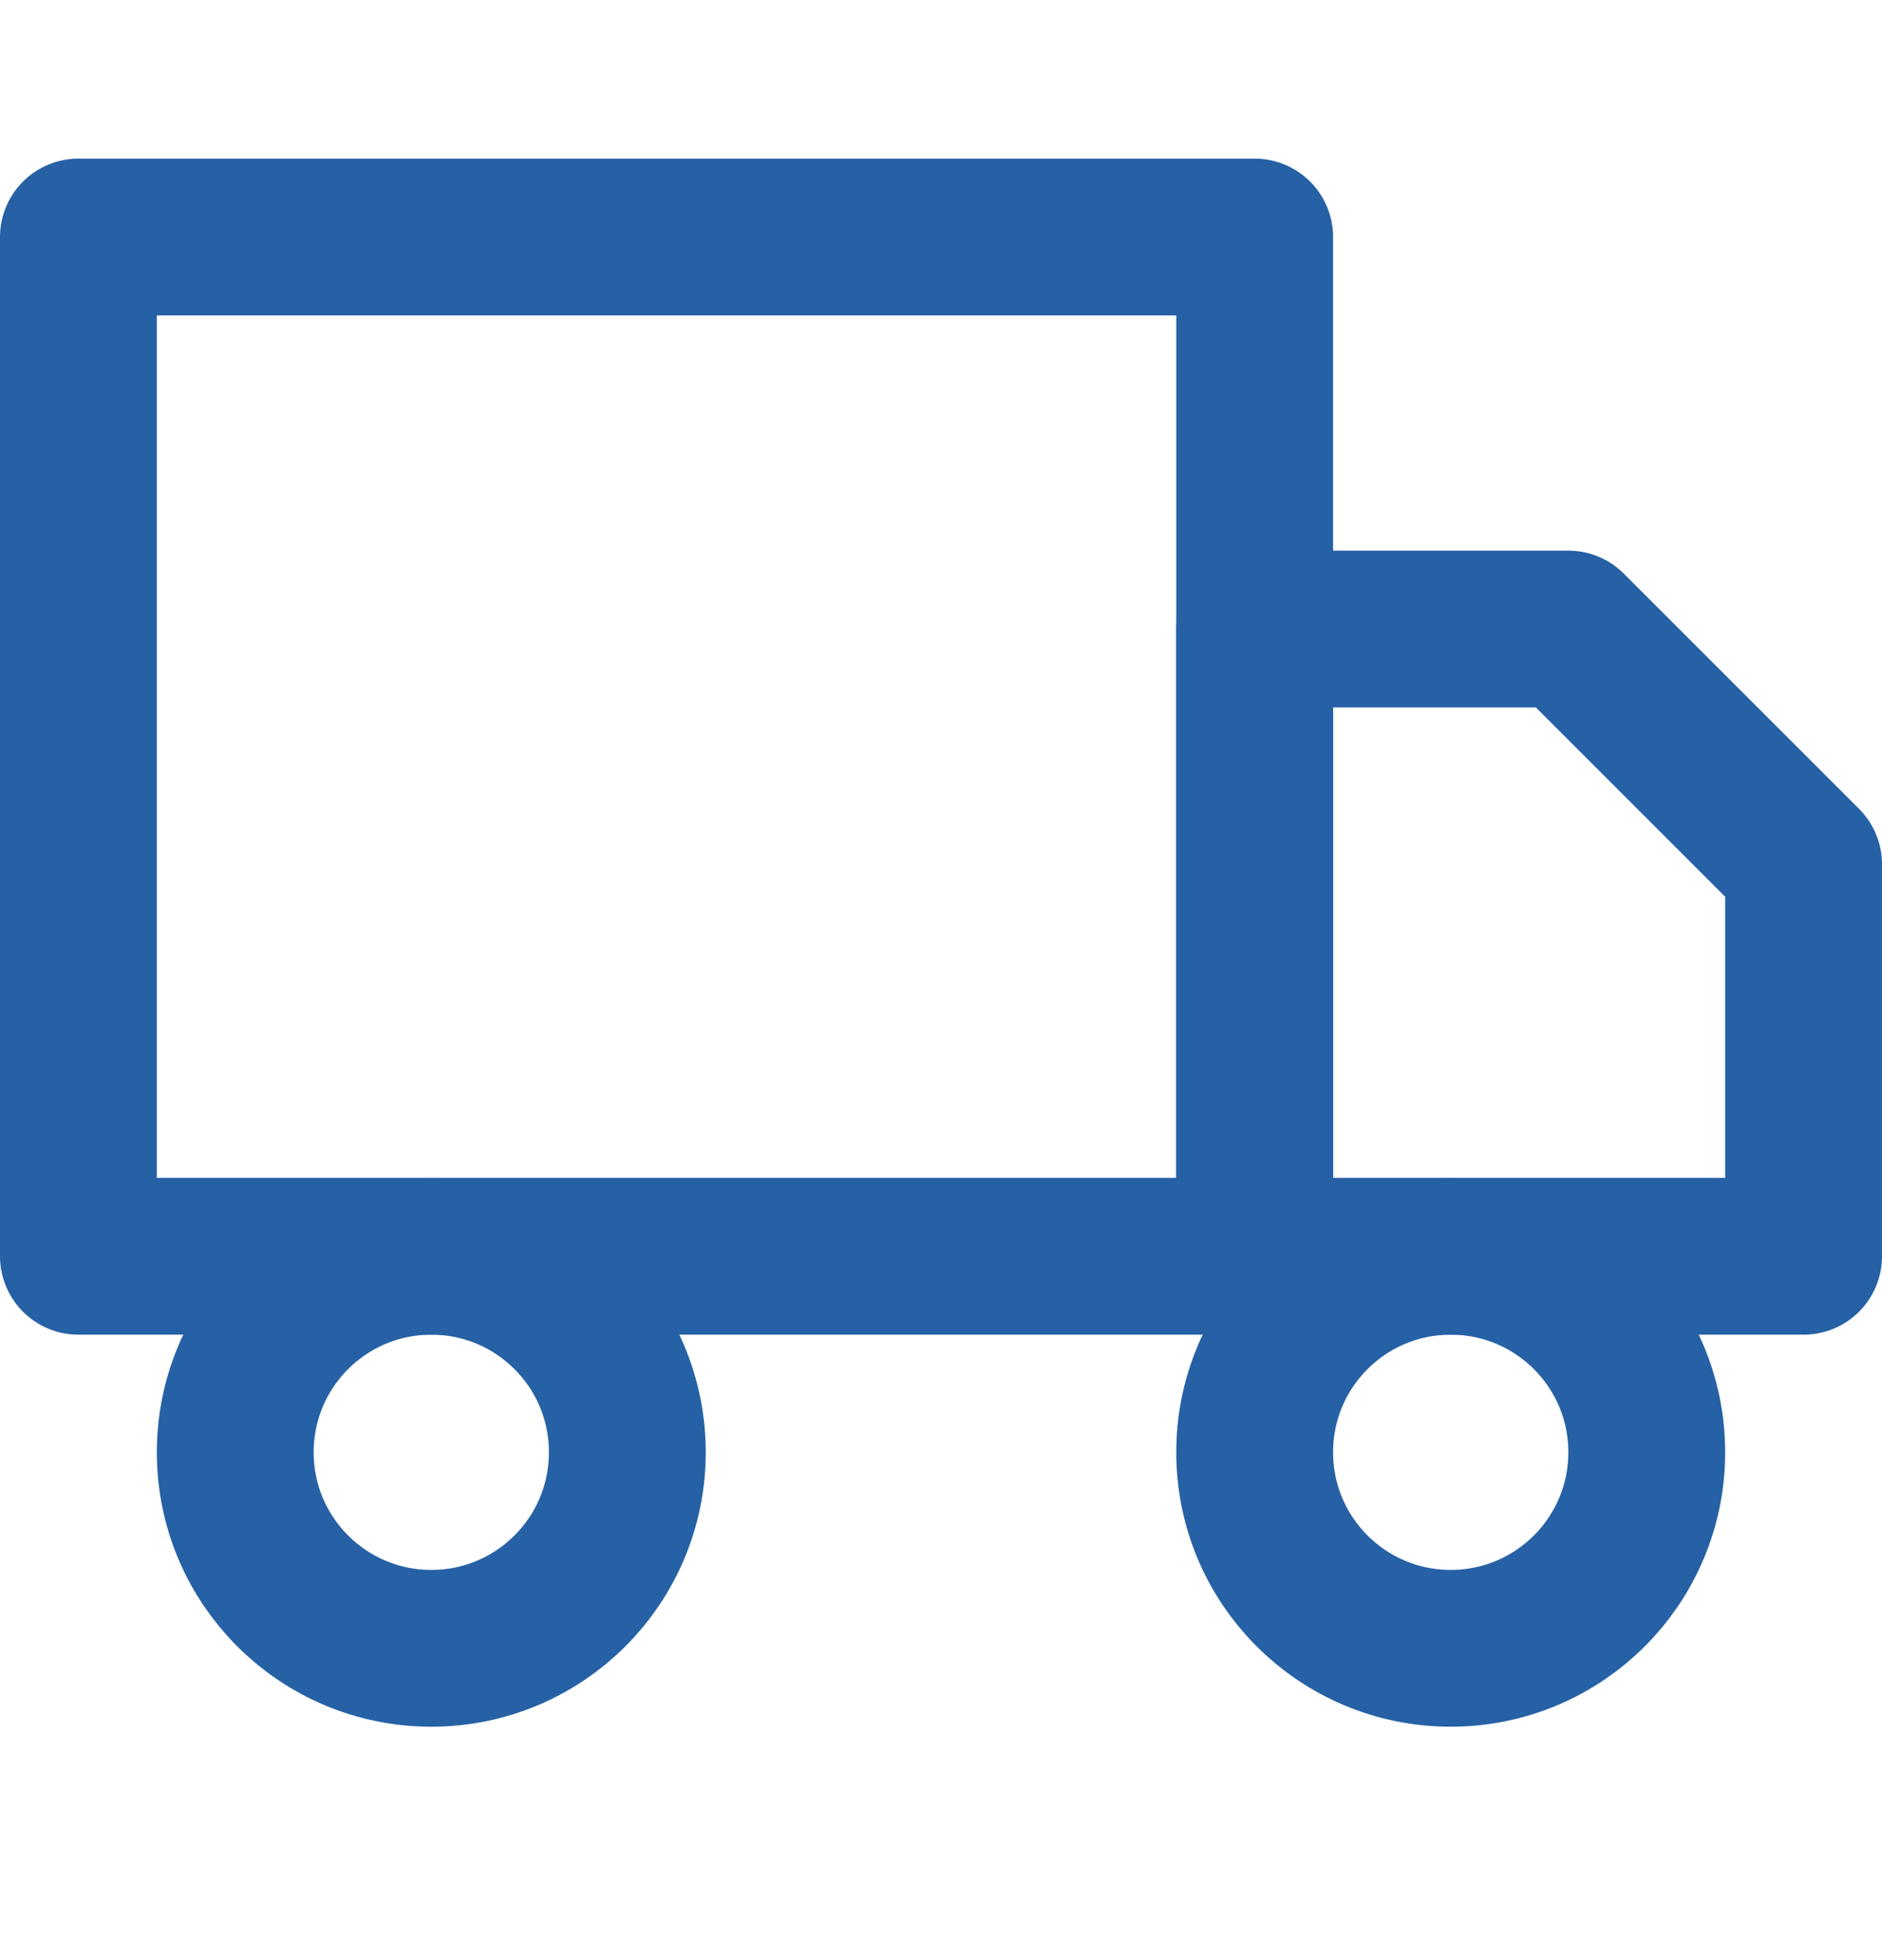
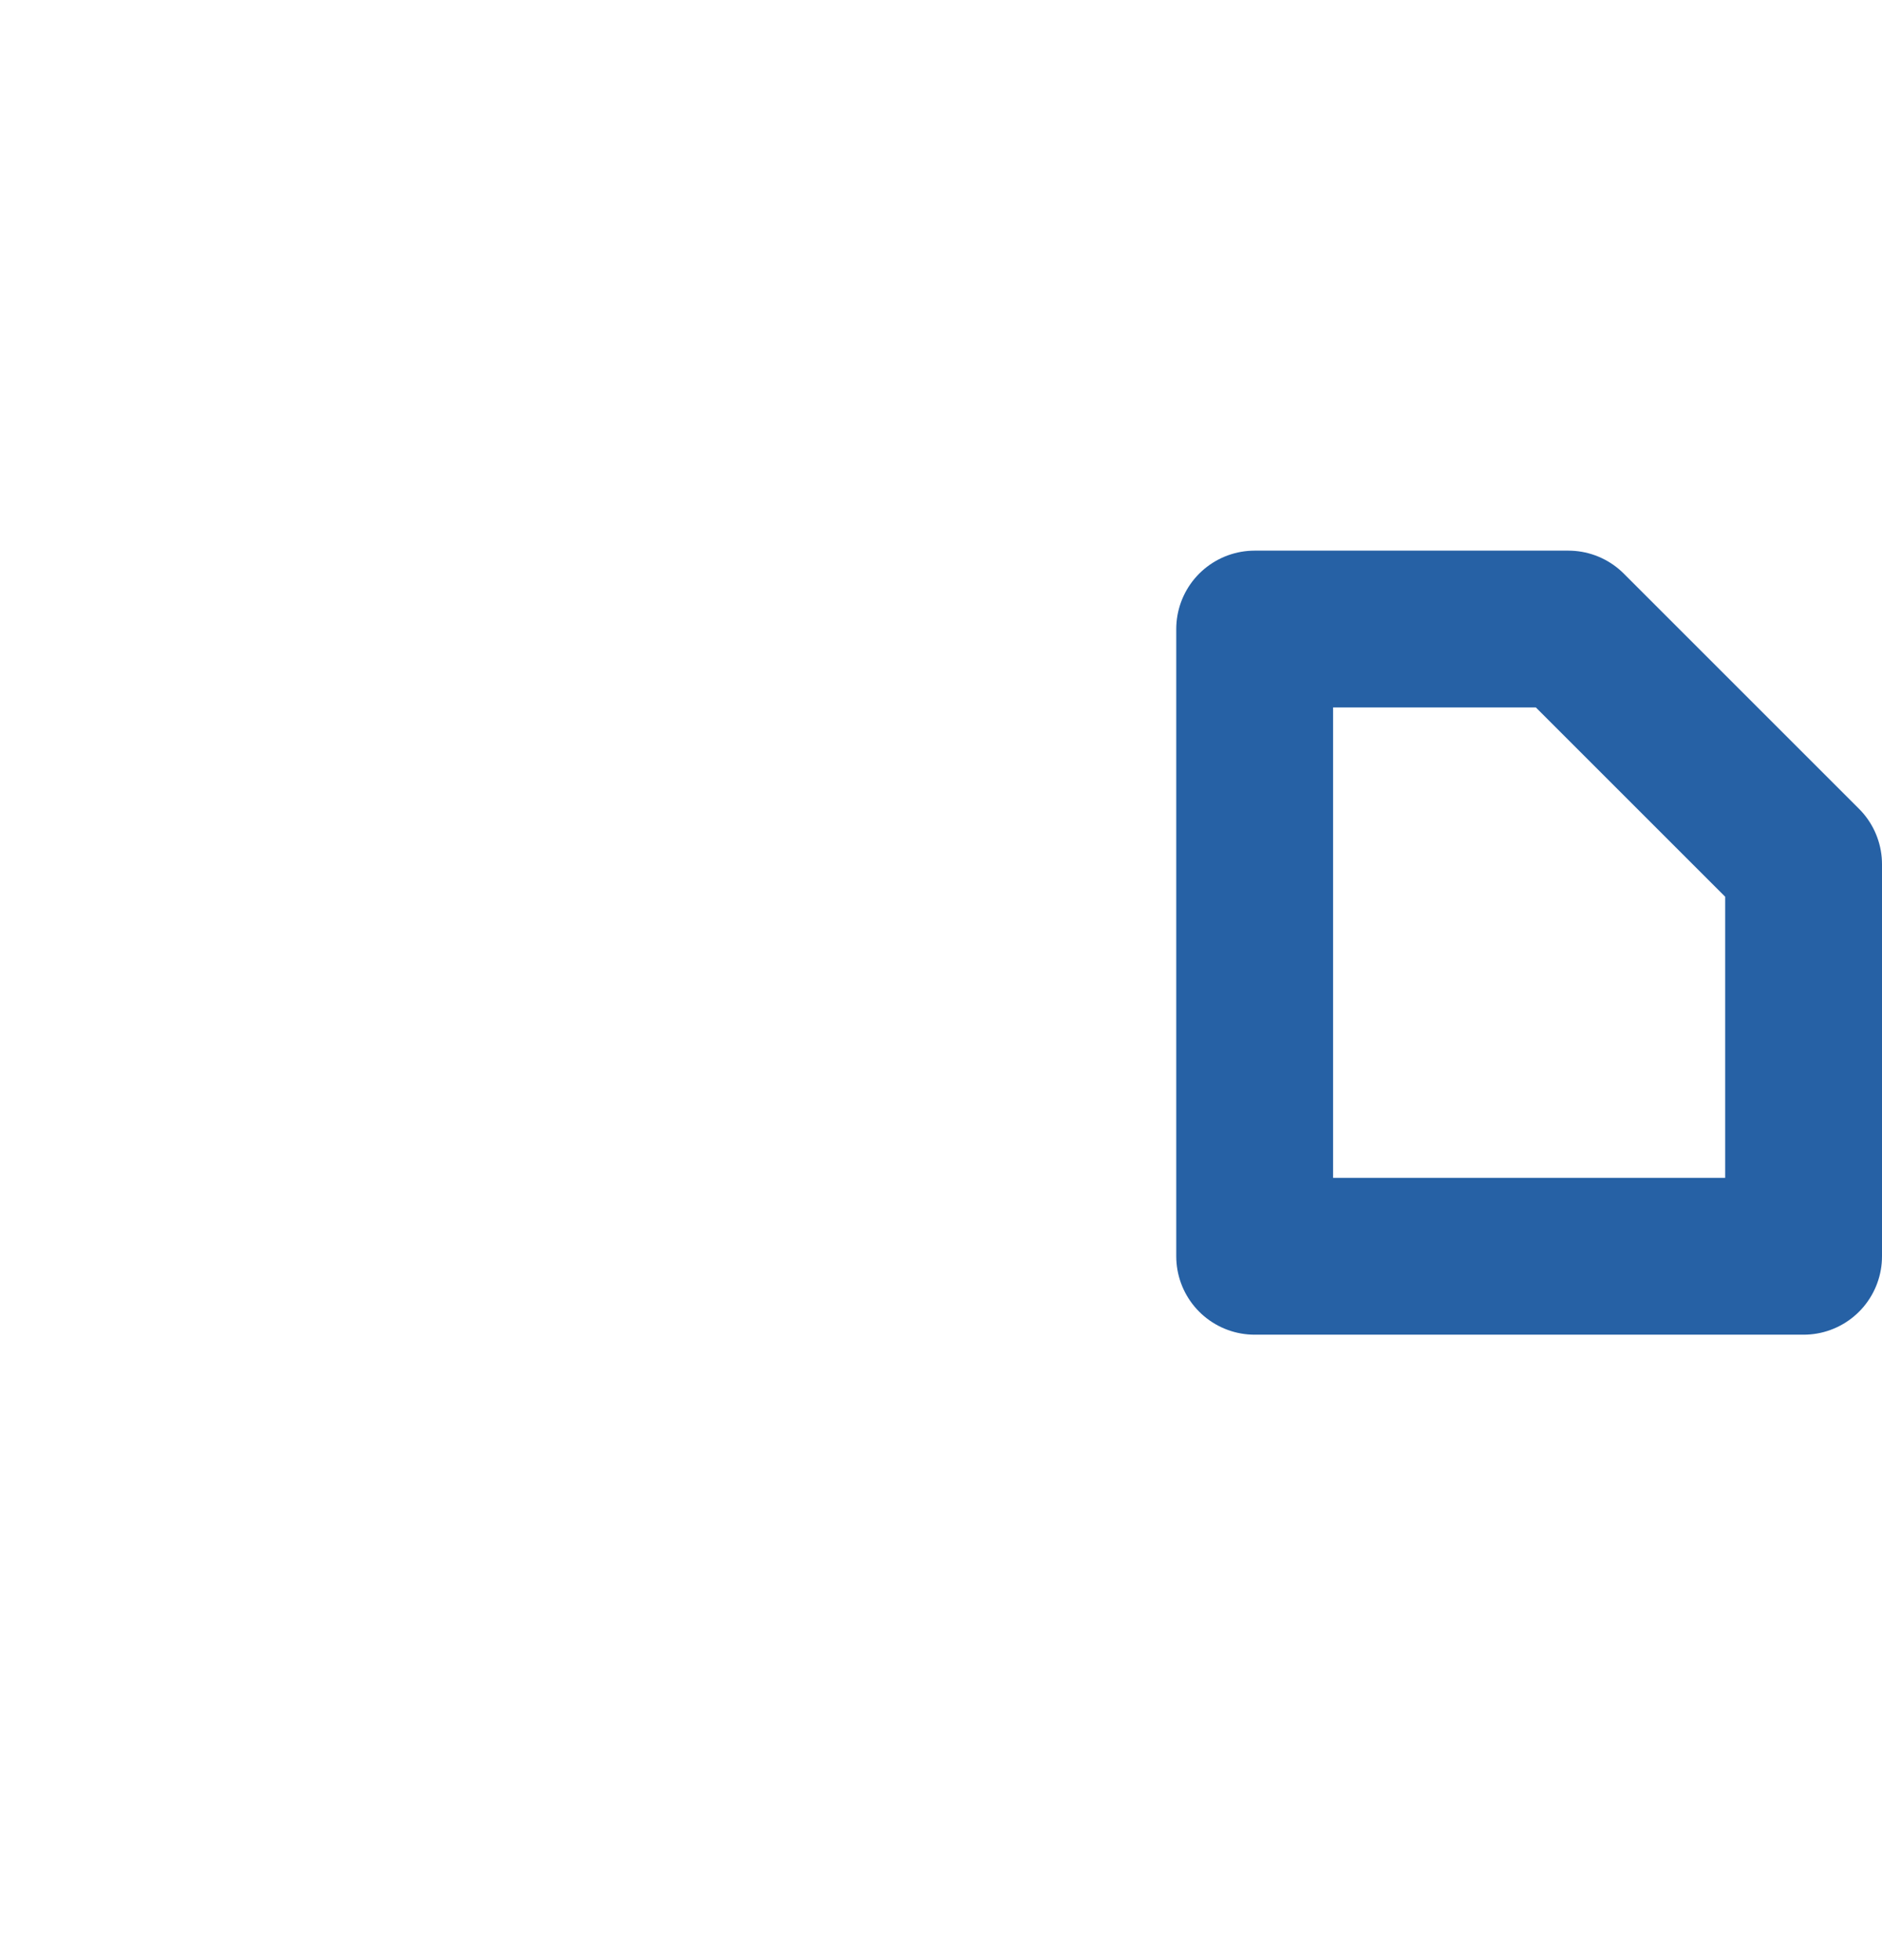
<svg xmlns="http://www.w3.org/2000/svg" width="24" height="25" viewBox="0 0 24 25" fill="none">
-   <path d="M16 3.023H1V16.023H16V3.023Z" stroke="#2661A5" stroke-width="2" stroke-linecap="round" stroke-linejoin="round" />
  <path d="M16 8.023H20L23 11.023V16.023H16V8.023Z" stroke="#2661A5" stroke-width="2" stroke-linecap="round" stroke-linejoin="round" />
-   <path d="M5.5 21.023C6.881 21.023 8 19.904 8 18.523C8 17.142 6.881 16.023 5.5 16.023C4.119 16.023 3 17.142 3 18.523C3 19.904 4.119 21.023 5.5 21.023Z" stroke="#2661A5" stroke-width="2" stroke-linecap="round" stroke-linejoin="round" />
-   <path d="M18.5 21.023C19.881 21.023 21 19.904 21 18.523C21 17.142 19.881 16.023 18.5 16.023C17.119 16.023 16 17.142 16 18.523C16 19.904 17.119 21.023 18.5 21.023Z" stroke="#2661A5" stroke-width="2" stroke-linecap="round" stroke-linejoin="round" />
</svg>